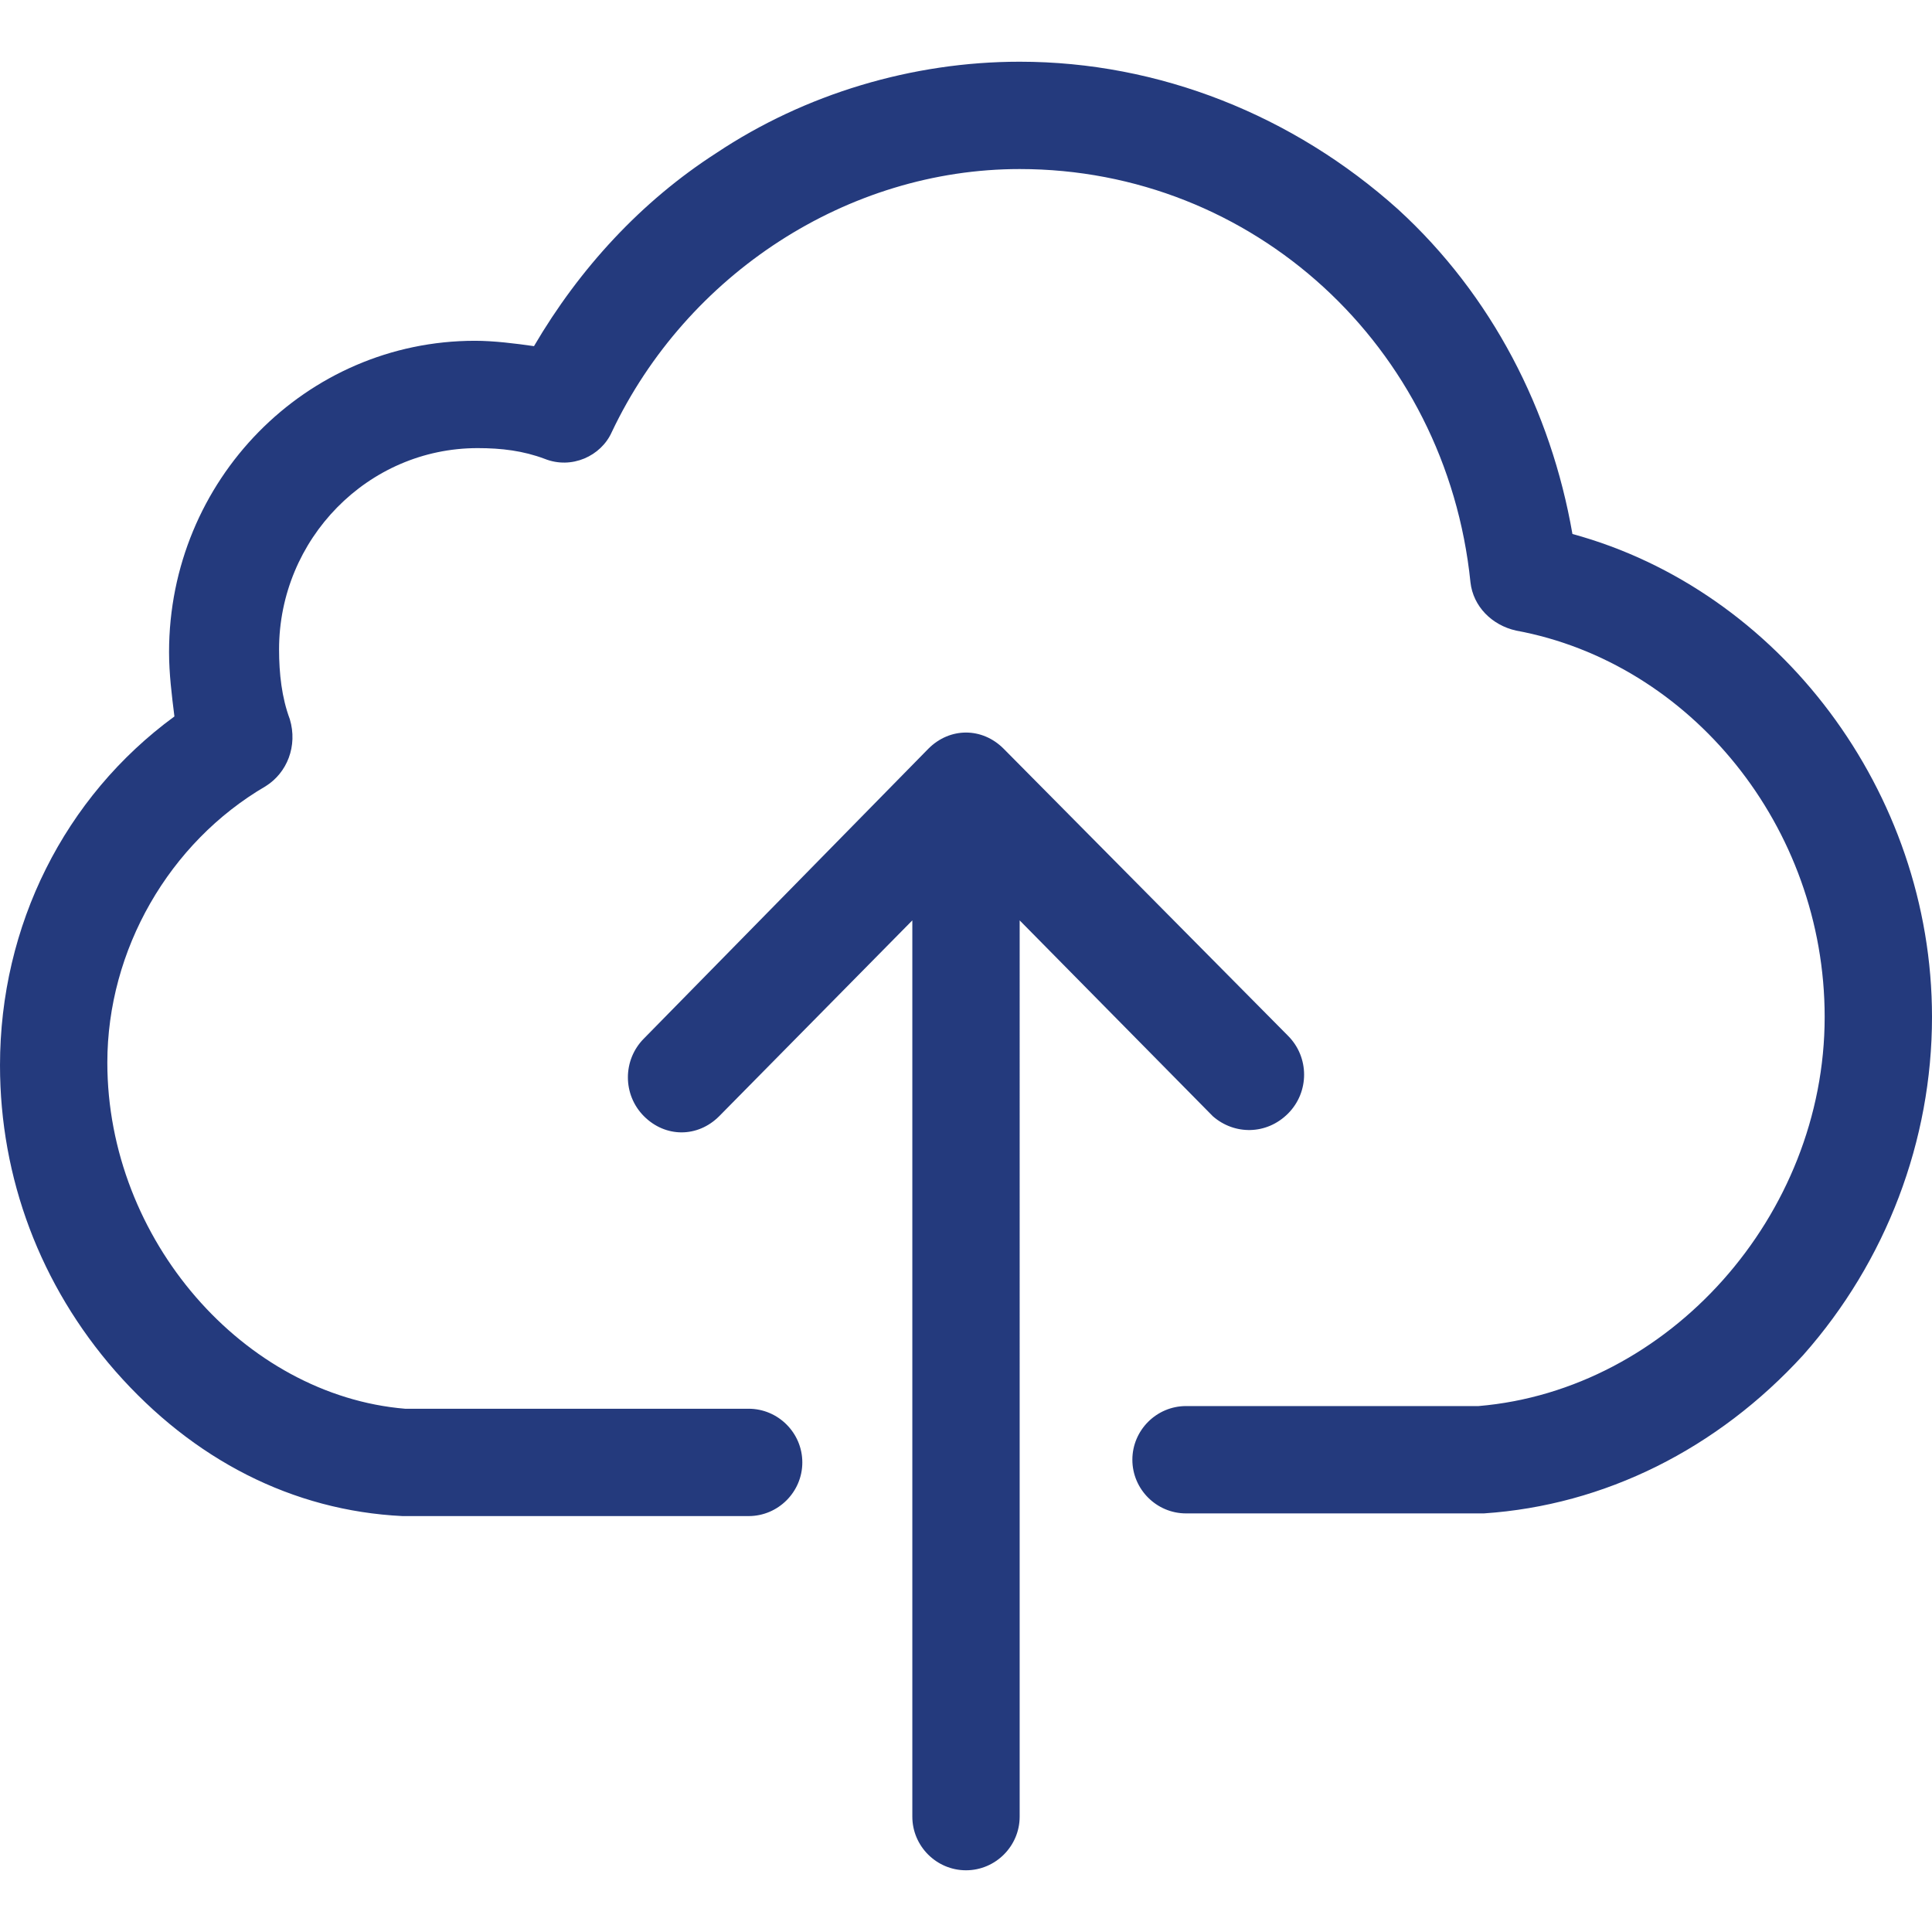
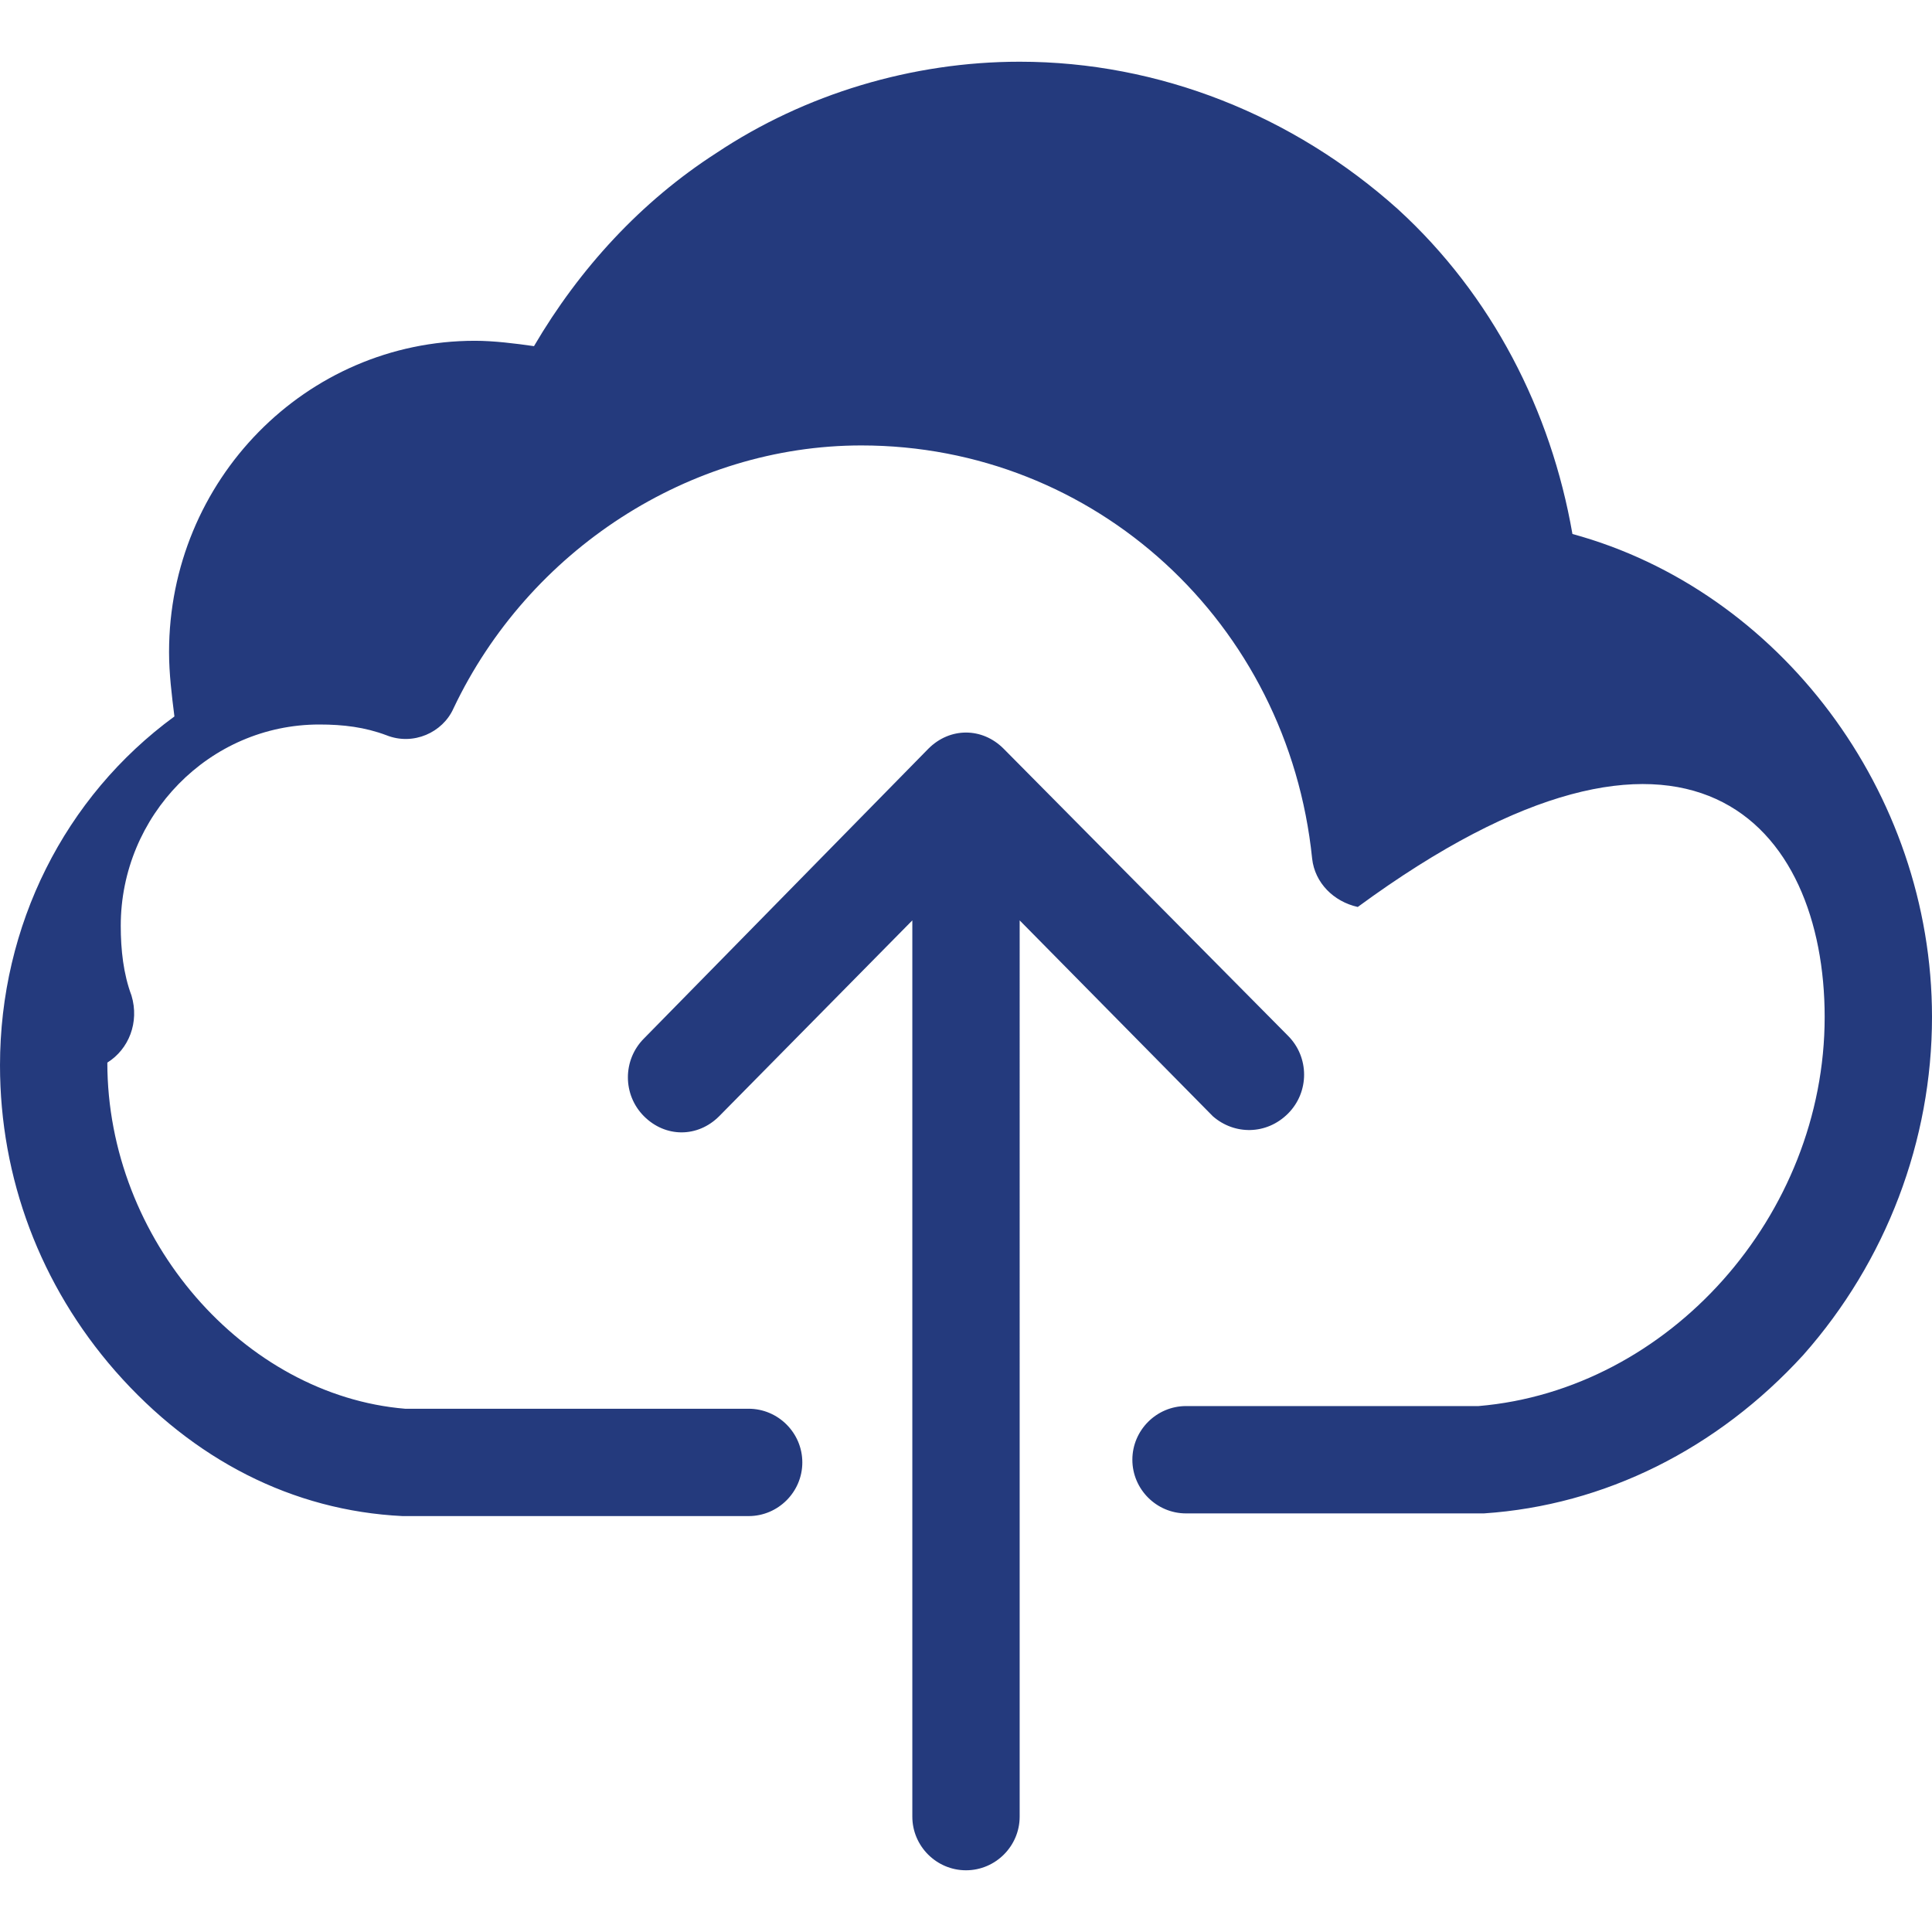
<svg xmlns="http://www.w3.org/2000/svg" version="1.1" id="Proximo" x="0px" y="0px" viewBox="0 0 72 72" style="enable-background:new 0 0 72 72;" xml:space="preserve" fill="#243a7d">
  <g>
    <g>
-       <path d="M58.6,19.9c-0.8-4.6-3-8.9-6.5-12.1C48.2,4.3,43.2,2.3,38,2.3c-4,0-8,1.2-11.3,3.4c-2.8,1.8-5.1,4.3-6.8,7.2    c-0.7-0.1-1.5-0.2-2.2-0.2c-6.3,0-11.4,5.2-11.4,11.6c0,0.8,0.1,1.6,0.2,2.4c-4.1,3-6.5,7.8-6.5,13c0,4.2,1.5,8.2,4.3,11.4    c2.9,3.3,6.6,5.2,10.7,5.4h12.9c1.1,0,2-0.9,2-2c0-1.1-0.9-2-2-2H15.1C9.1,52,4,46.2,4,39.6c0-4.2,2.3-8.2,5.9-10.3    c0.8-0.5,1.2-1.5,0.9-2.5c-0.3-0.8-0.4-1.7-0.4-2.6c0-4.1,3.3-7.5,7.4-7.5c0.9,0,1.7,0.1,2.5,0.4c1,0.4,2.1-0.1,2.5-1    c2.8-5.9,8.8-9.8,15.2-9.8c8.7,0,15.9,6.6,16.8,15.4c0.1,0.9,0.8,1.6,1.7,1.8C63,24.7,68,30.8,68,37.9c0,7.4-5.8,13.9-12.9,14.5    H44.2c-1.1,0-2,0.9-2,2c0,1.1,0.9,2,2,2h11.1c4.5-0.3,8.7-2.4,11.9-5.9C70.3,47,72,42.5,72,37.9C72,29.5,66.3,22,58.6,19.9z     M48,41.5c0.8-0.8,0.8-2.1,0-2.9L37.4,27.9c-0.4-0.4-0.9-0.6-1.4-0.6c-0.5,0-1,0.2-1.4,0.6L24,38.7c-0.8,0.8-0.8,2.1,0,2.9    c0.4,0.4,0.9,0.6,1.4,0.6s1-0.2,1.4-0.6l7.2-7.3v33.4c0,1.1,0.9,2,2,2s2-0.9,2-2V34.3l7.2,7.3C46,42.3,47.2,42.3,48,41.5z" />
+       <path d="M58.6,19.9c-0.8-4.6-3-8.9-6.5-12.1C48.2,4.3,43.2,2.3,38,2.3c-4,0-8,1.2-11.3,3.4c-2.8,1.8-5.1,4.3-6.8,7.2    c-0.7-0.1-1.5-0.2-2.2-0.2c-6.3,0-11.4,5.2-11.4,11.6c0,0.8,0.1,1.6,0.2,2.4c-4.1,3-6.5,7.8-6.5,13c0,4.2,1.5,8.2,4.3,11.4    c2.9,3.3,6.6,5.2,10.7,5.4h12.9c1.1,0,2-0.9,2-2c0-1.1-0.9-2-2-2H15.1C9.1,52,4,46.2,4,39.6c0.8-0.5,1.2-1.5,0.9-2.5c-0.3-0.8-0.4-1.7-0.4-2.6c0-4.1,3.3-7.5,7.4-7.5c0.9,0,1.7,0.1,2.5,0.4c1,0.4,2.1-0.1,2.5-1    c2.8-5.9,8.8-9.8,15.2-9.8c8.7,0,15.9,6.6,16.8,15.4c0.1,0.9,0.8,1.6,1.7,1.8C63,24.7,68,30.8,68,37.9c0,7.4-5.8,13.9-12.9,14.5    H44.2c-1.1,0-2,0.9-2,2c0,1.1,0.9,2,2,2h11.1c4.5-0.3,8.7-2.4,11.9-5.9C70.3,47,72,42.5,72,37.9C72,29.5,66.3,22,58.6,19.9z     M48,41.5c0.8-0.8,0.8-2.1,0-2.9L37.4,27.9c-0.4-0.4-0.9-0.6-1.4-0.6c-0.5,0-1,0.2-1.4,0.6L24,38.7c-0.8,0.8-0.8,2.1,0,2.9    c0.4,0.4,0.9,0.6,1.4,0.6s1-0.2,1.4-0.6l7.2-7.3v33.4c0,1.1,0.9,2,2,2s2-0.9,2-2V34.3l7.2,7.3C46,42.3,47.2,42.3,48,41.5z" />
    </g>
  </g>
</svg>